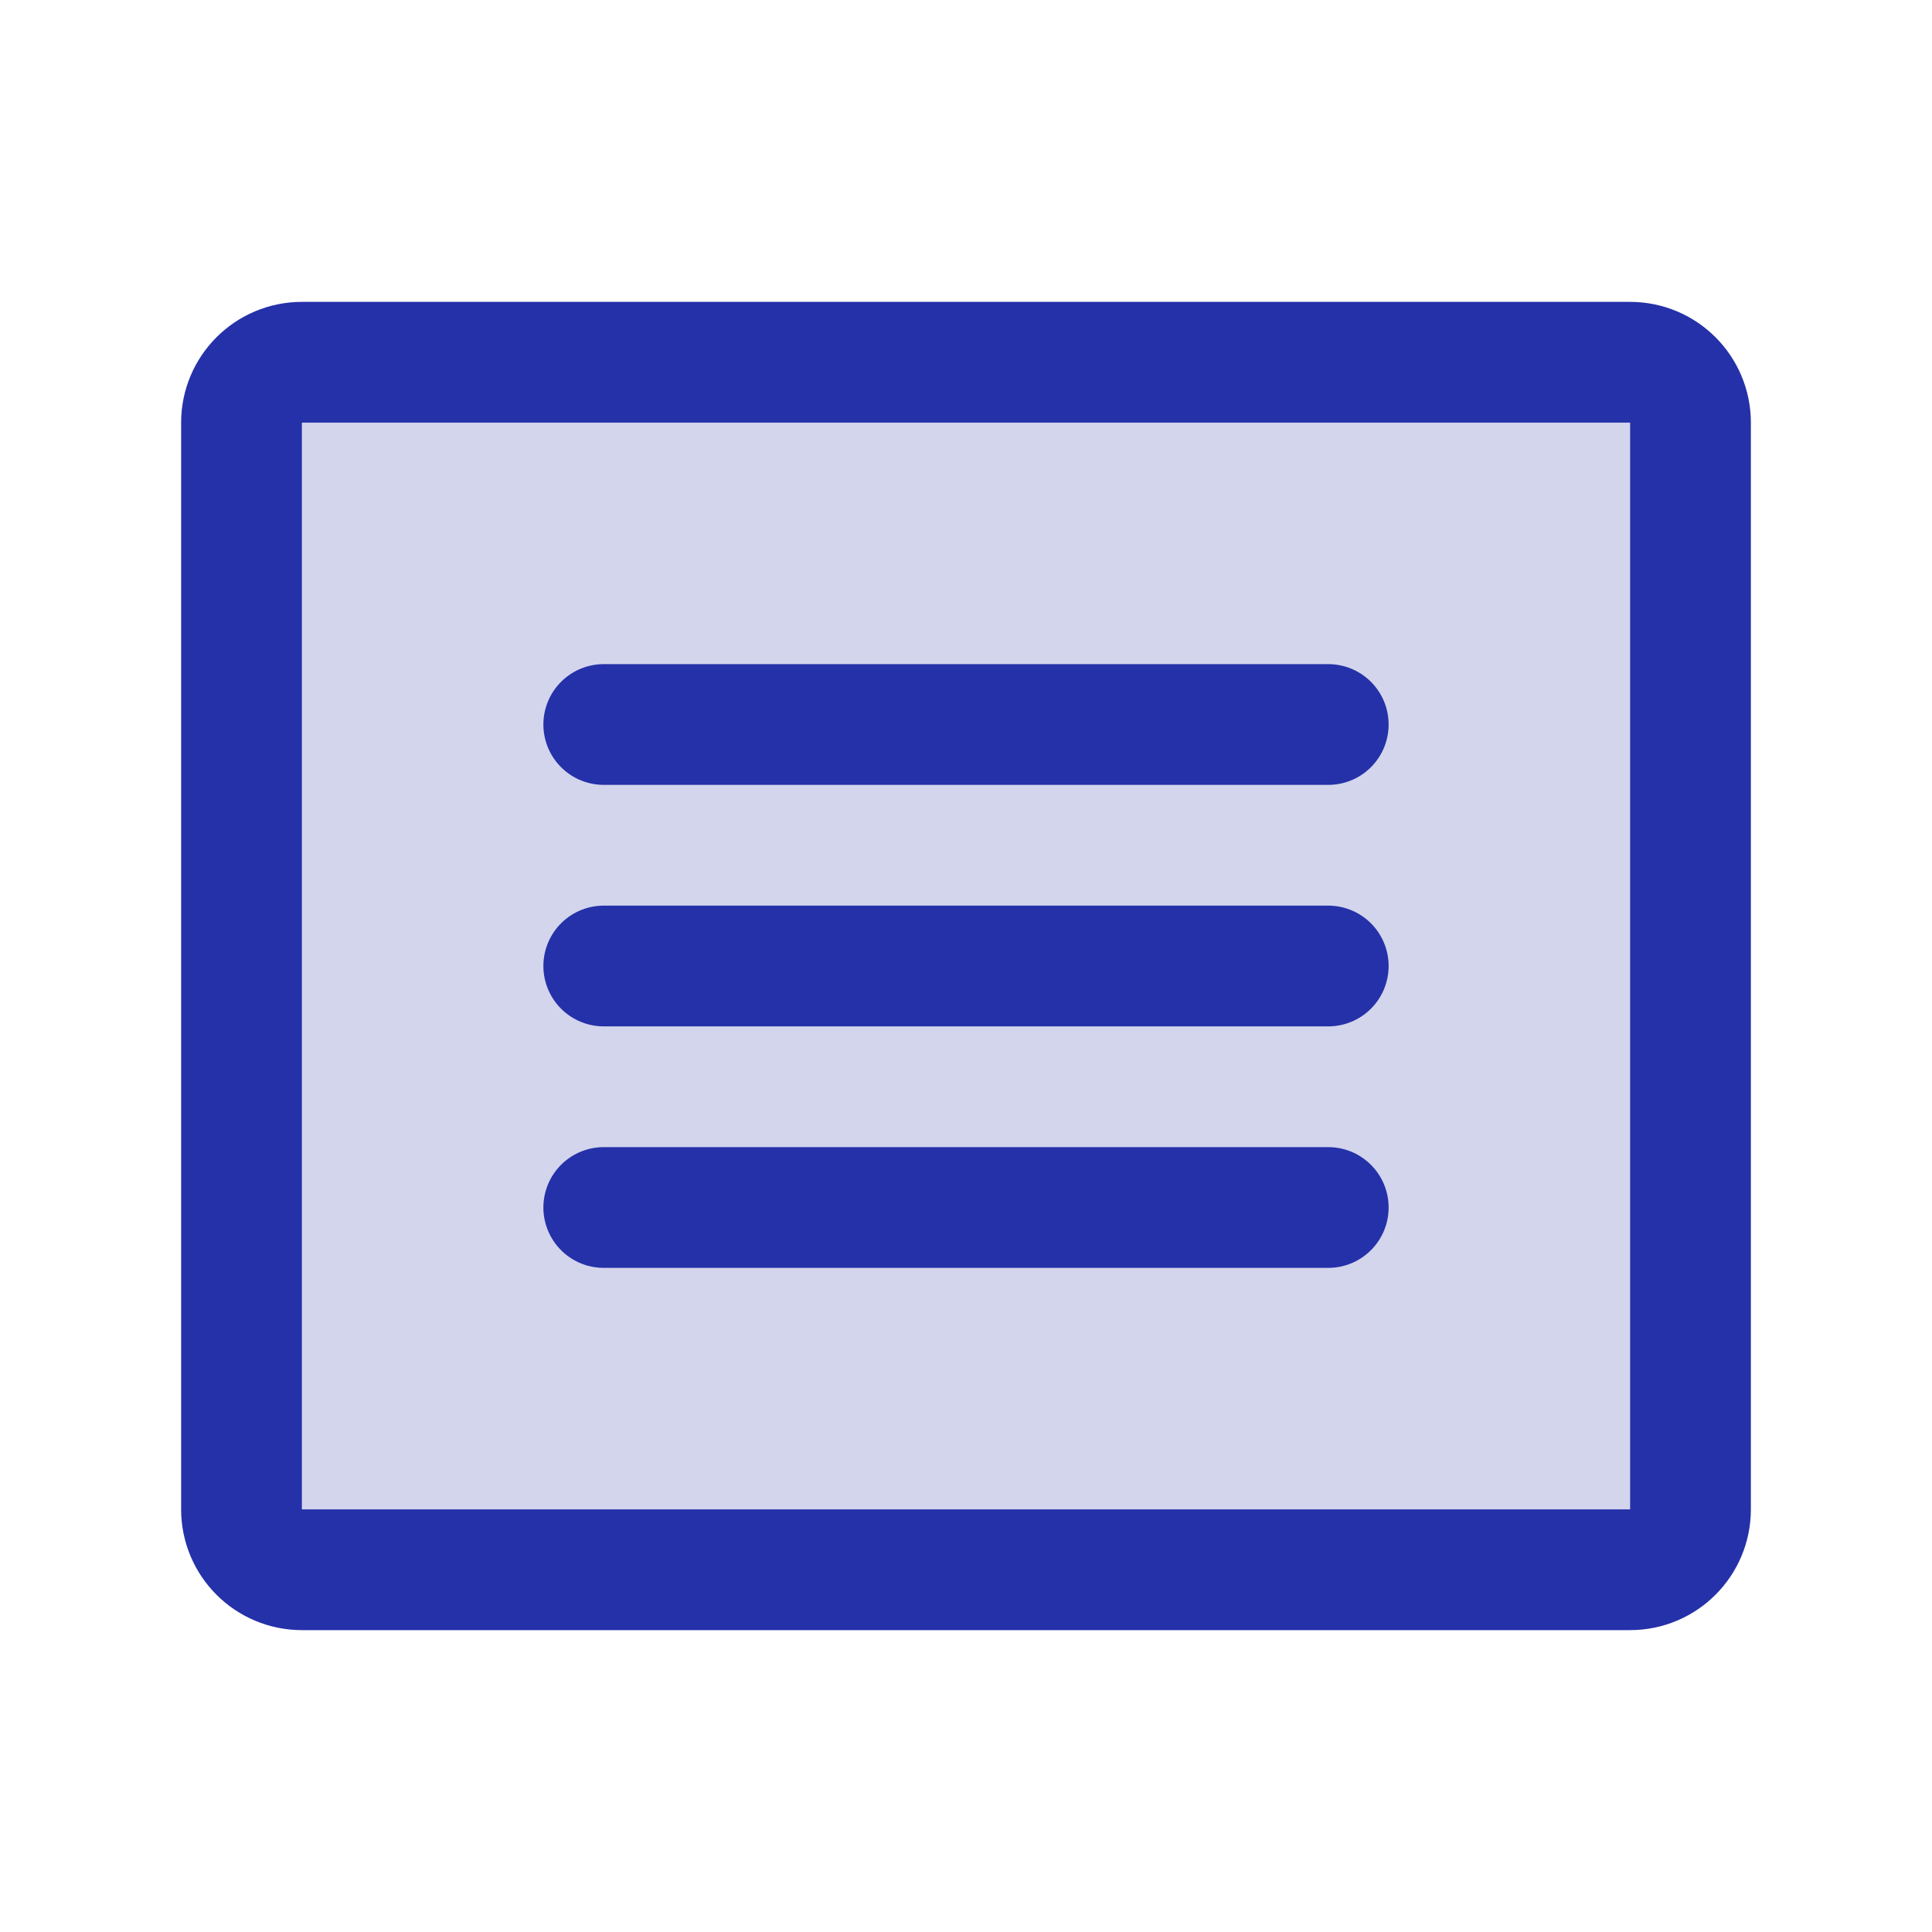
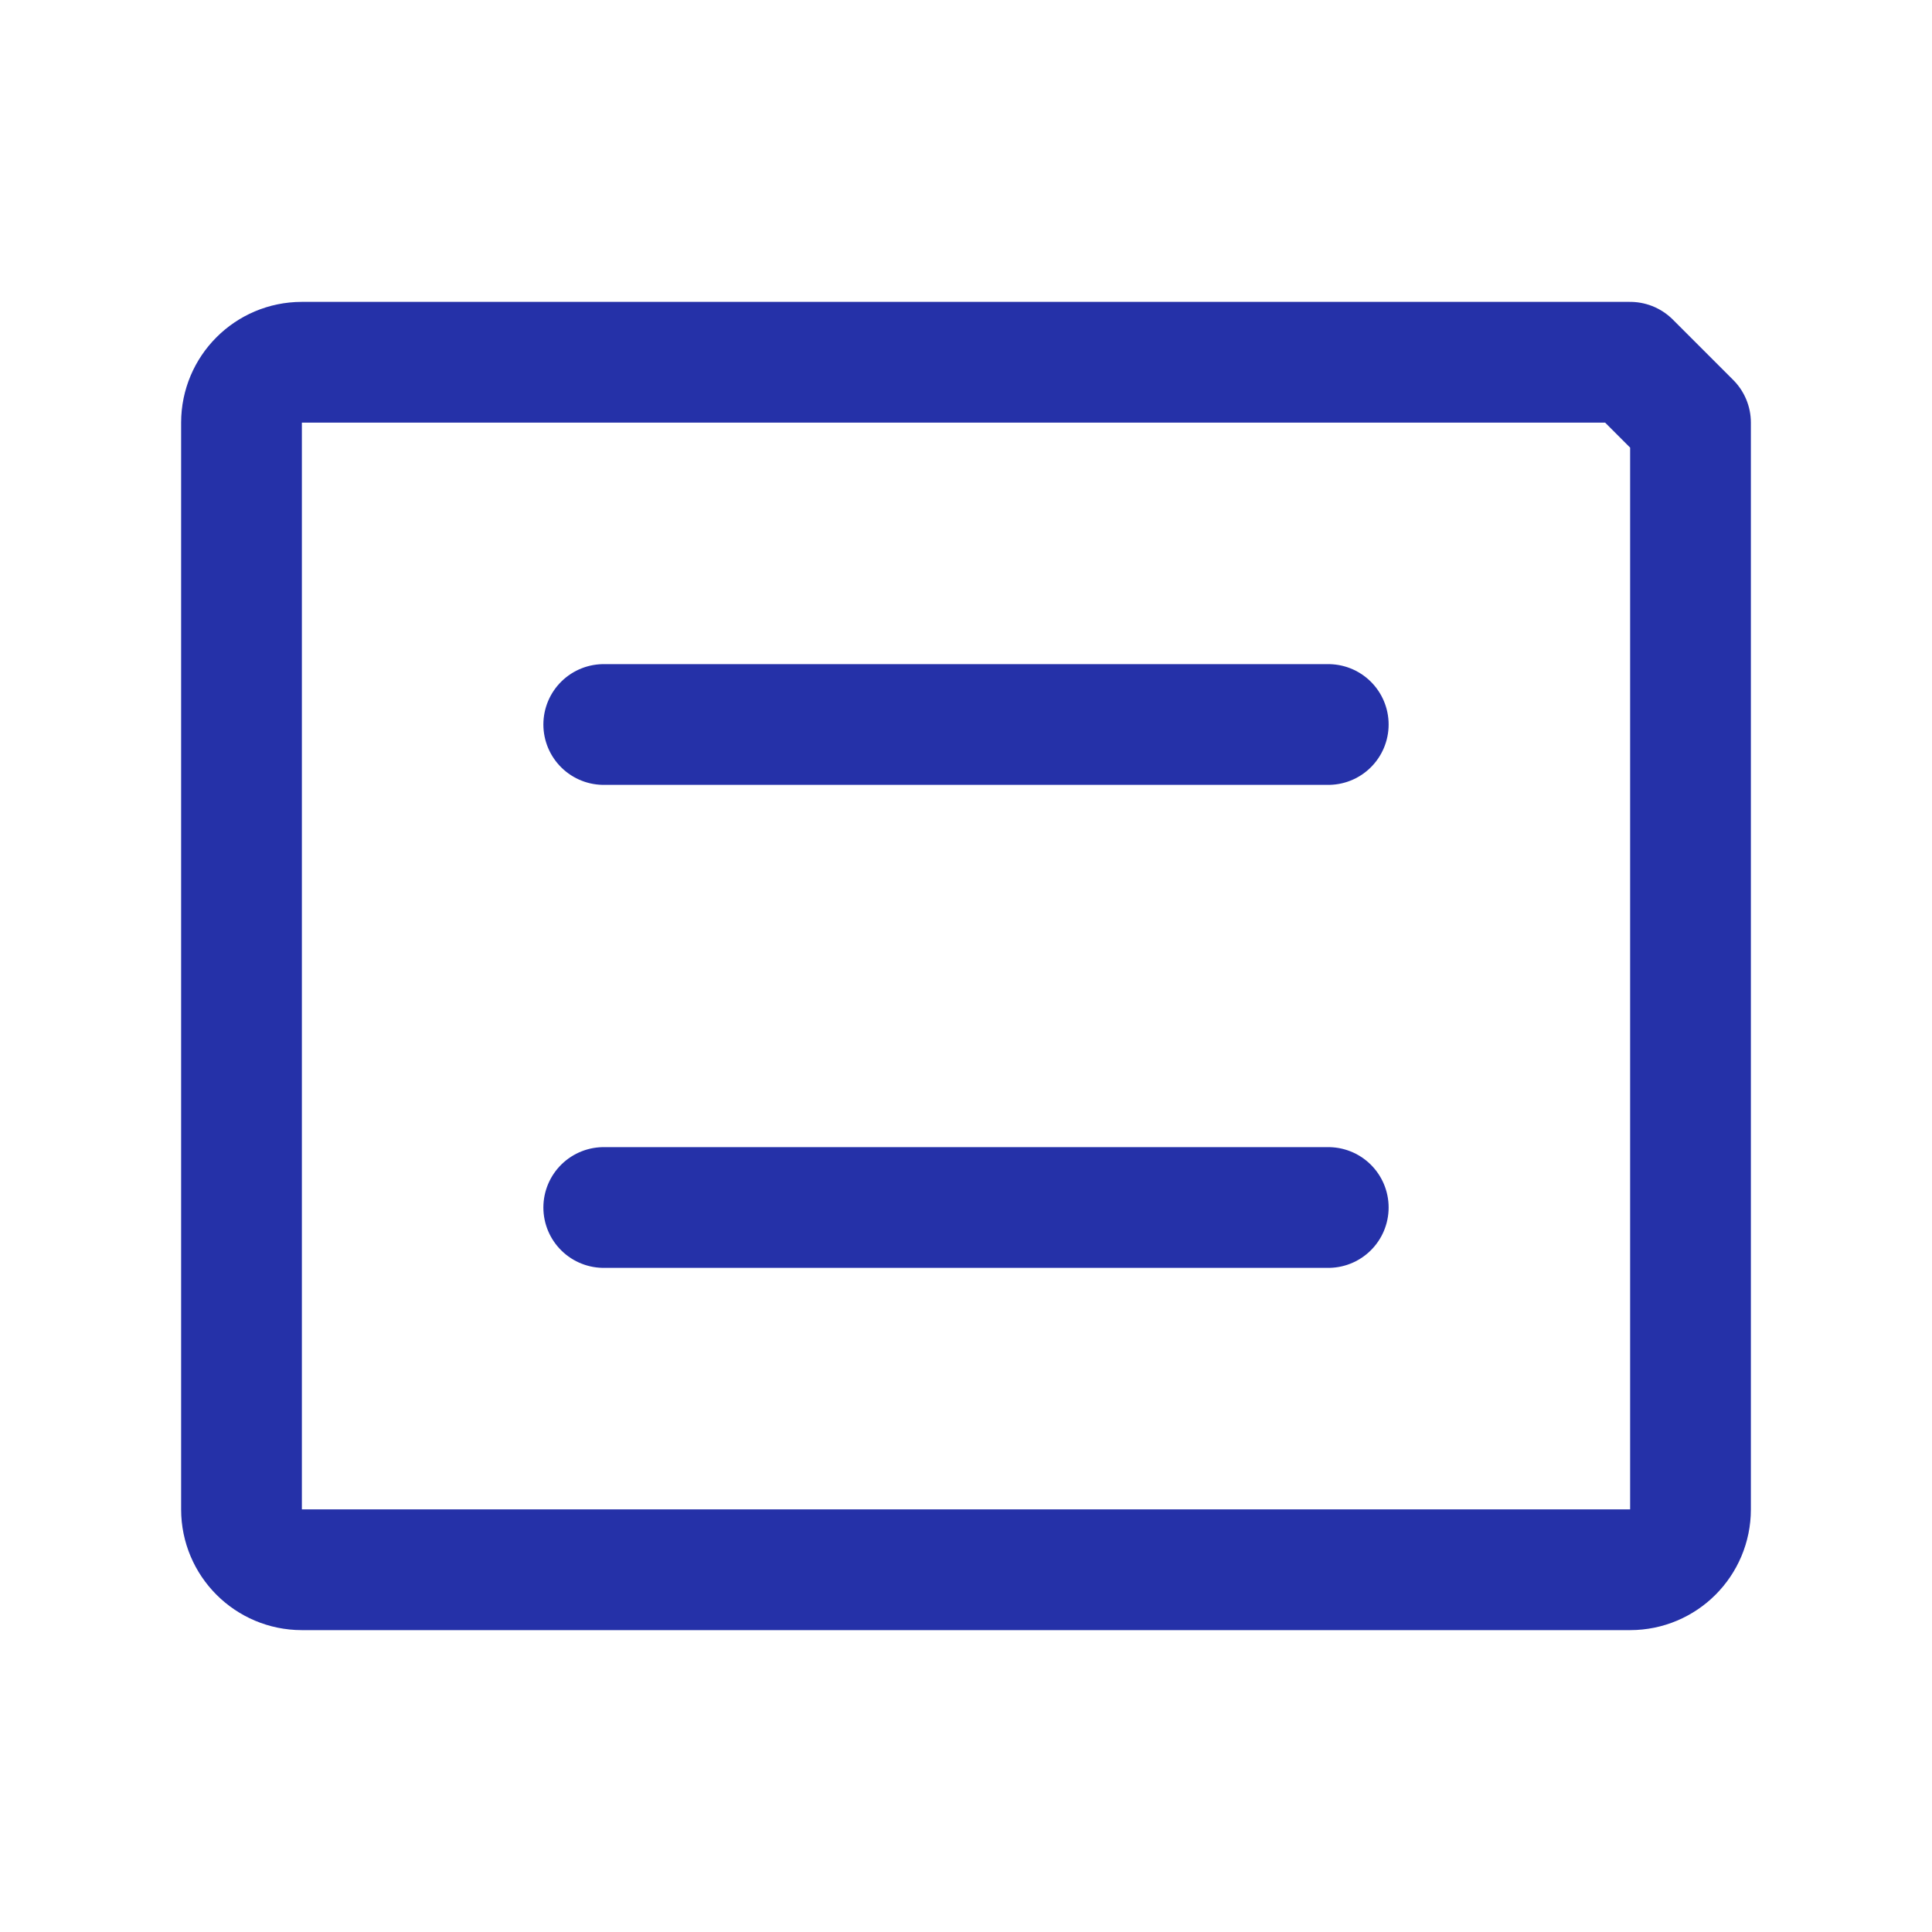
<svg xmlns="http://www.w3.org/2000/svg" width="24" height="24" viewBox="0 0 24 24" fill="none">
-   <path opacity="0.2" d="M20.25 4.5H3.75C3.336 4.5 3 4.836 3 5.25V18.75C3 19.164 3.336 19.5 3.75 19.5H20.25C20.664 19.5 21 19.164 21 18.75V5.25C21 4.836 20.664 4.5 20.25 4.5Z" fill="#2531A8" />
-   <path d="M20.25 4.5H3.75C3.336 4.5 3 4.836 3 5.25V18.75C3 19.164 3.336 19.5 3.75 19.5H20.25C20.664 19.5 21 19.164 21 18.75V5.25C21 4.836 20.664 4.5 20.25 4.5Z" stroke="#2531A8" stroke-width="1.5" stroke-linecap="round" stroke-linejoin="round" />
+   <path d="M20.25 4.5H3.75C3.336 4.5 3 4.836 3 5.25V18.75C3 19.164 3.336 19.5 3.75 19.5H20.25C20.664 19.5 21 19.164 21 18.75V5.25Z" stroke="#2531A8" stroke-width="1.5" stroke-linecap="round" stroke-linejoin="round" />
  <path d="M7.5 9H16.5" stroke="#2531A8" stroke-width="1.5" stroke-linecap="round" stroke-linejoin="round" />
-   <path d="M7.5 12H16.5" stroke="#2531A8" stroke-width="1.5" stroke-linecap="round" stroke-linejoin="round" />
  <path d="M7.5 15H16.5" stroke="#2531A8" stroke-width="1.5" stroke-linecap="round" stroke-linejoin="round" />
</svg>